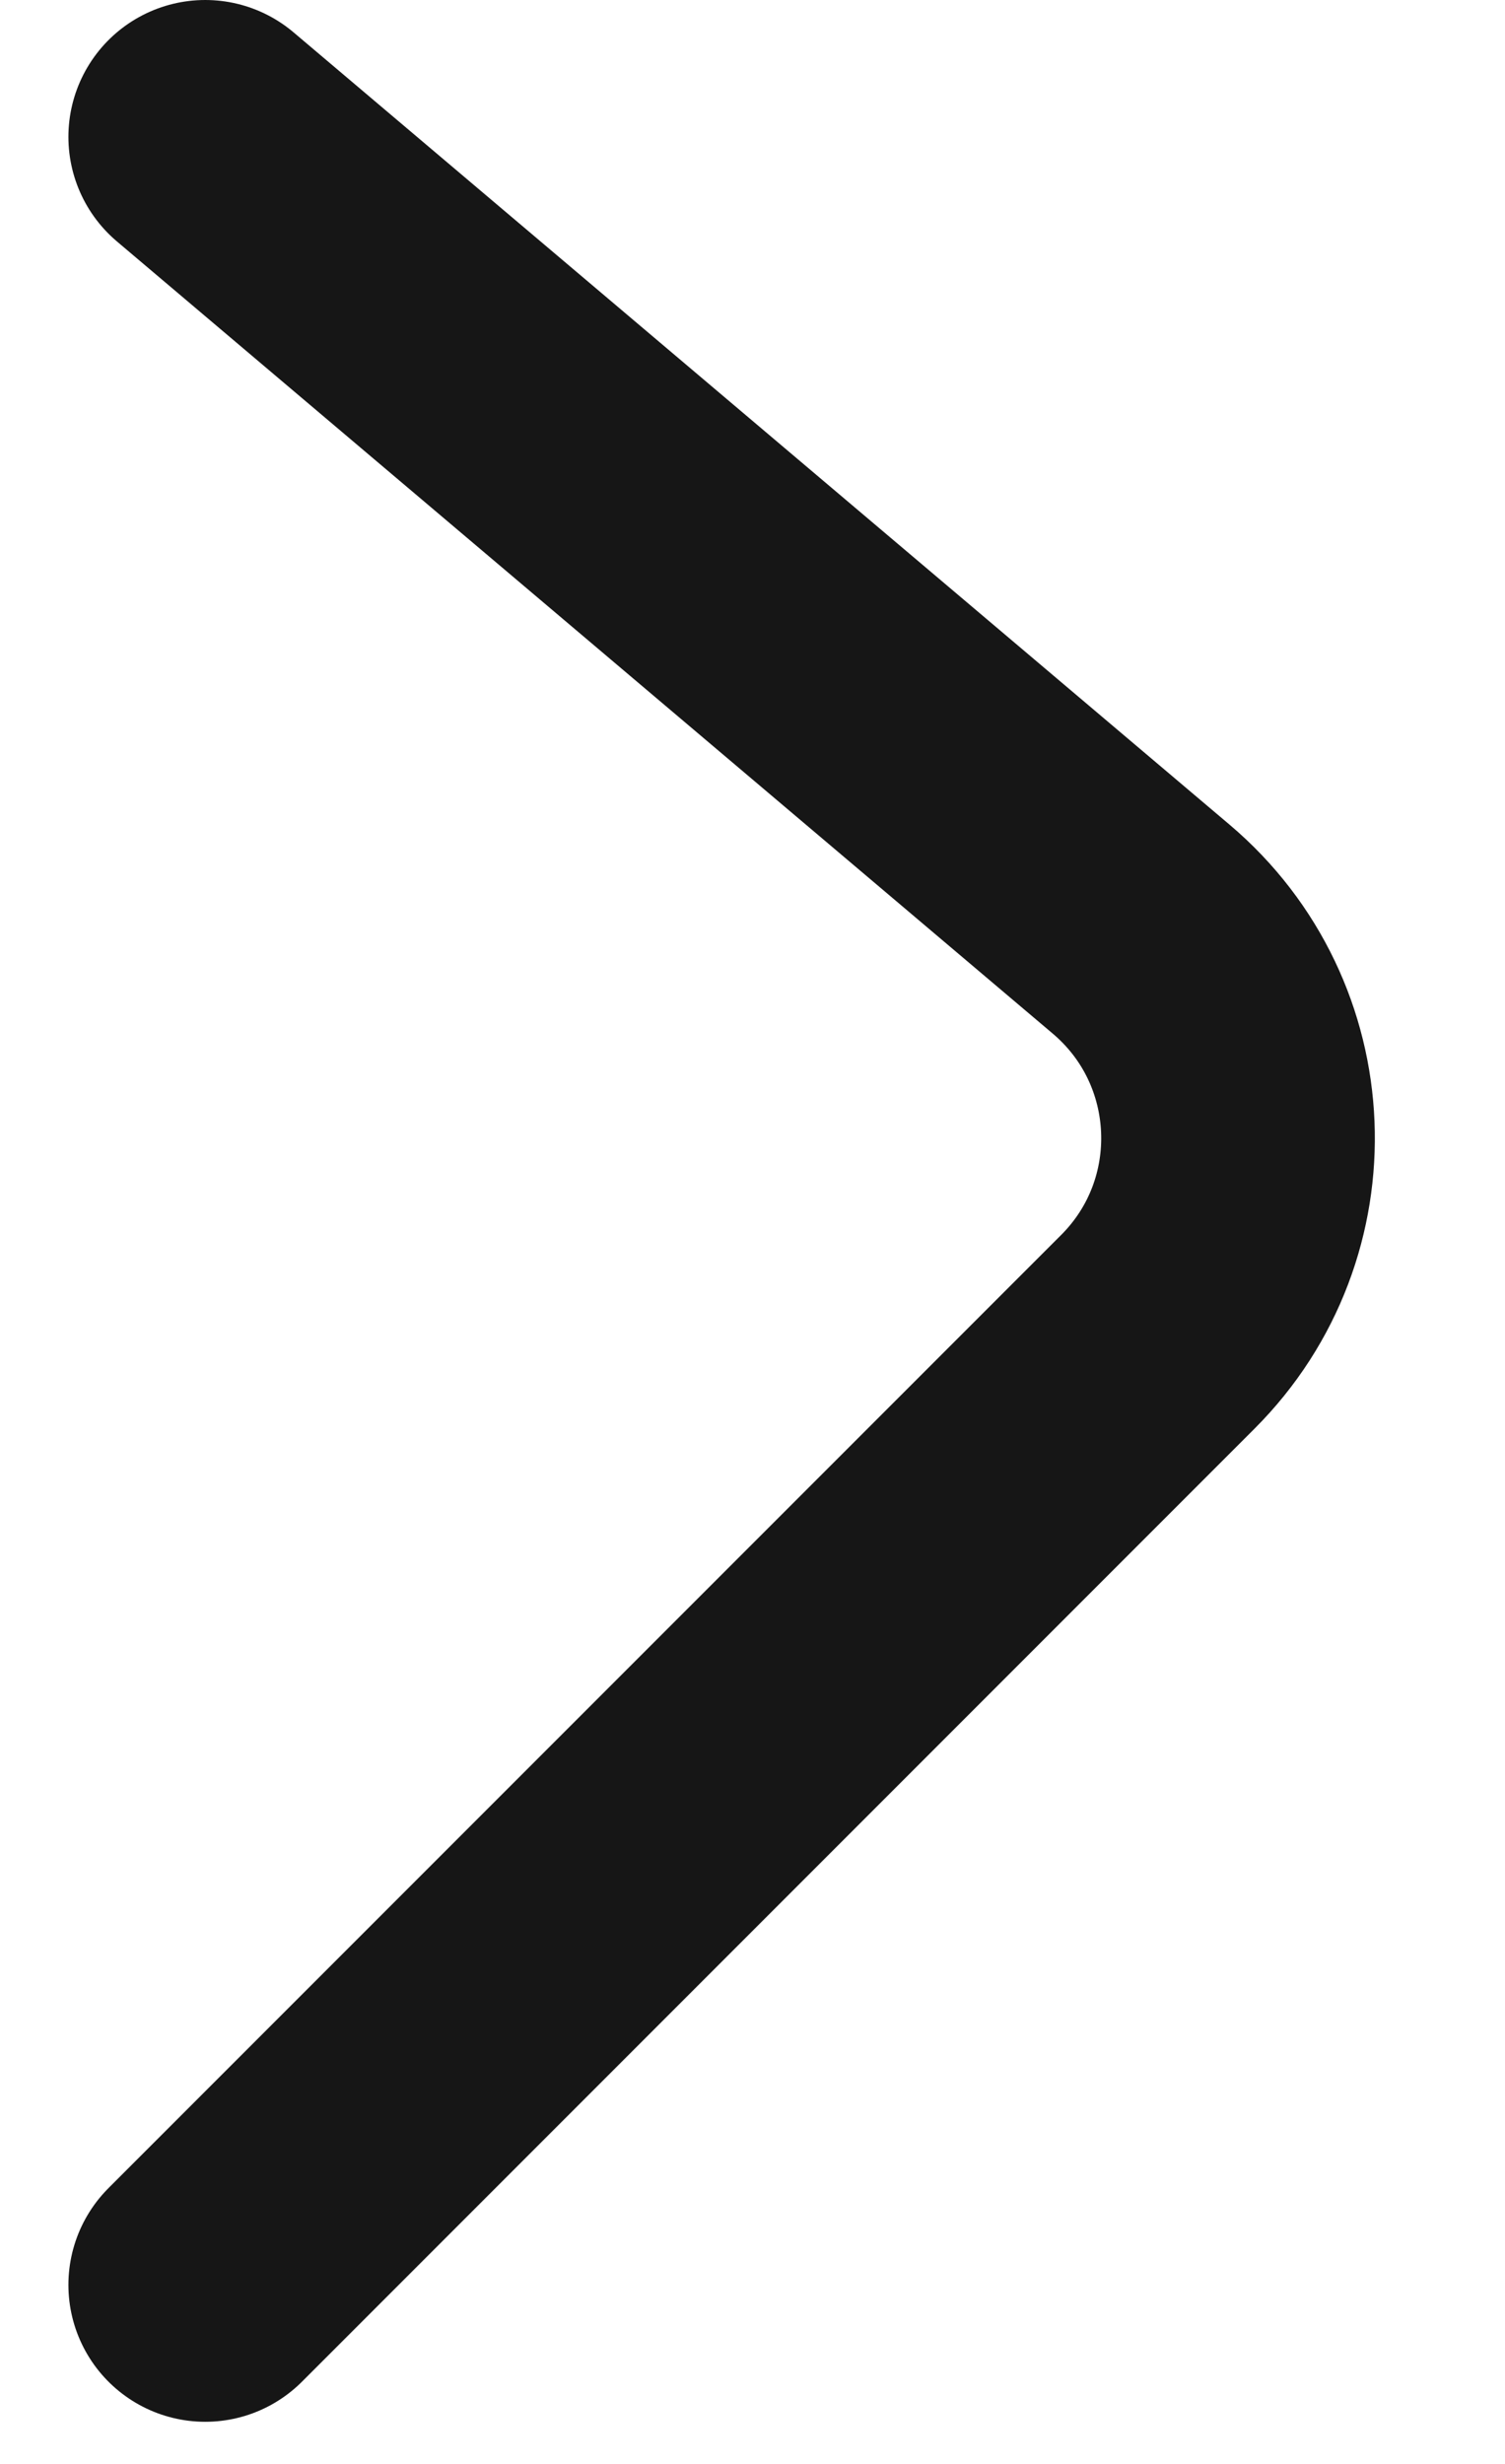
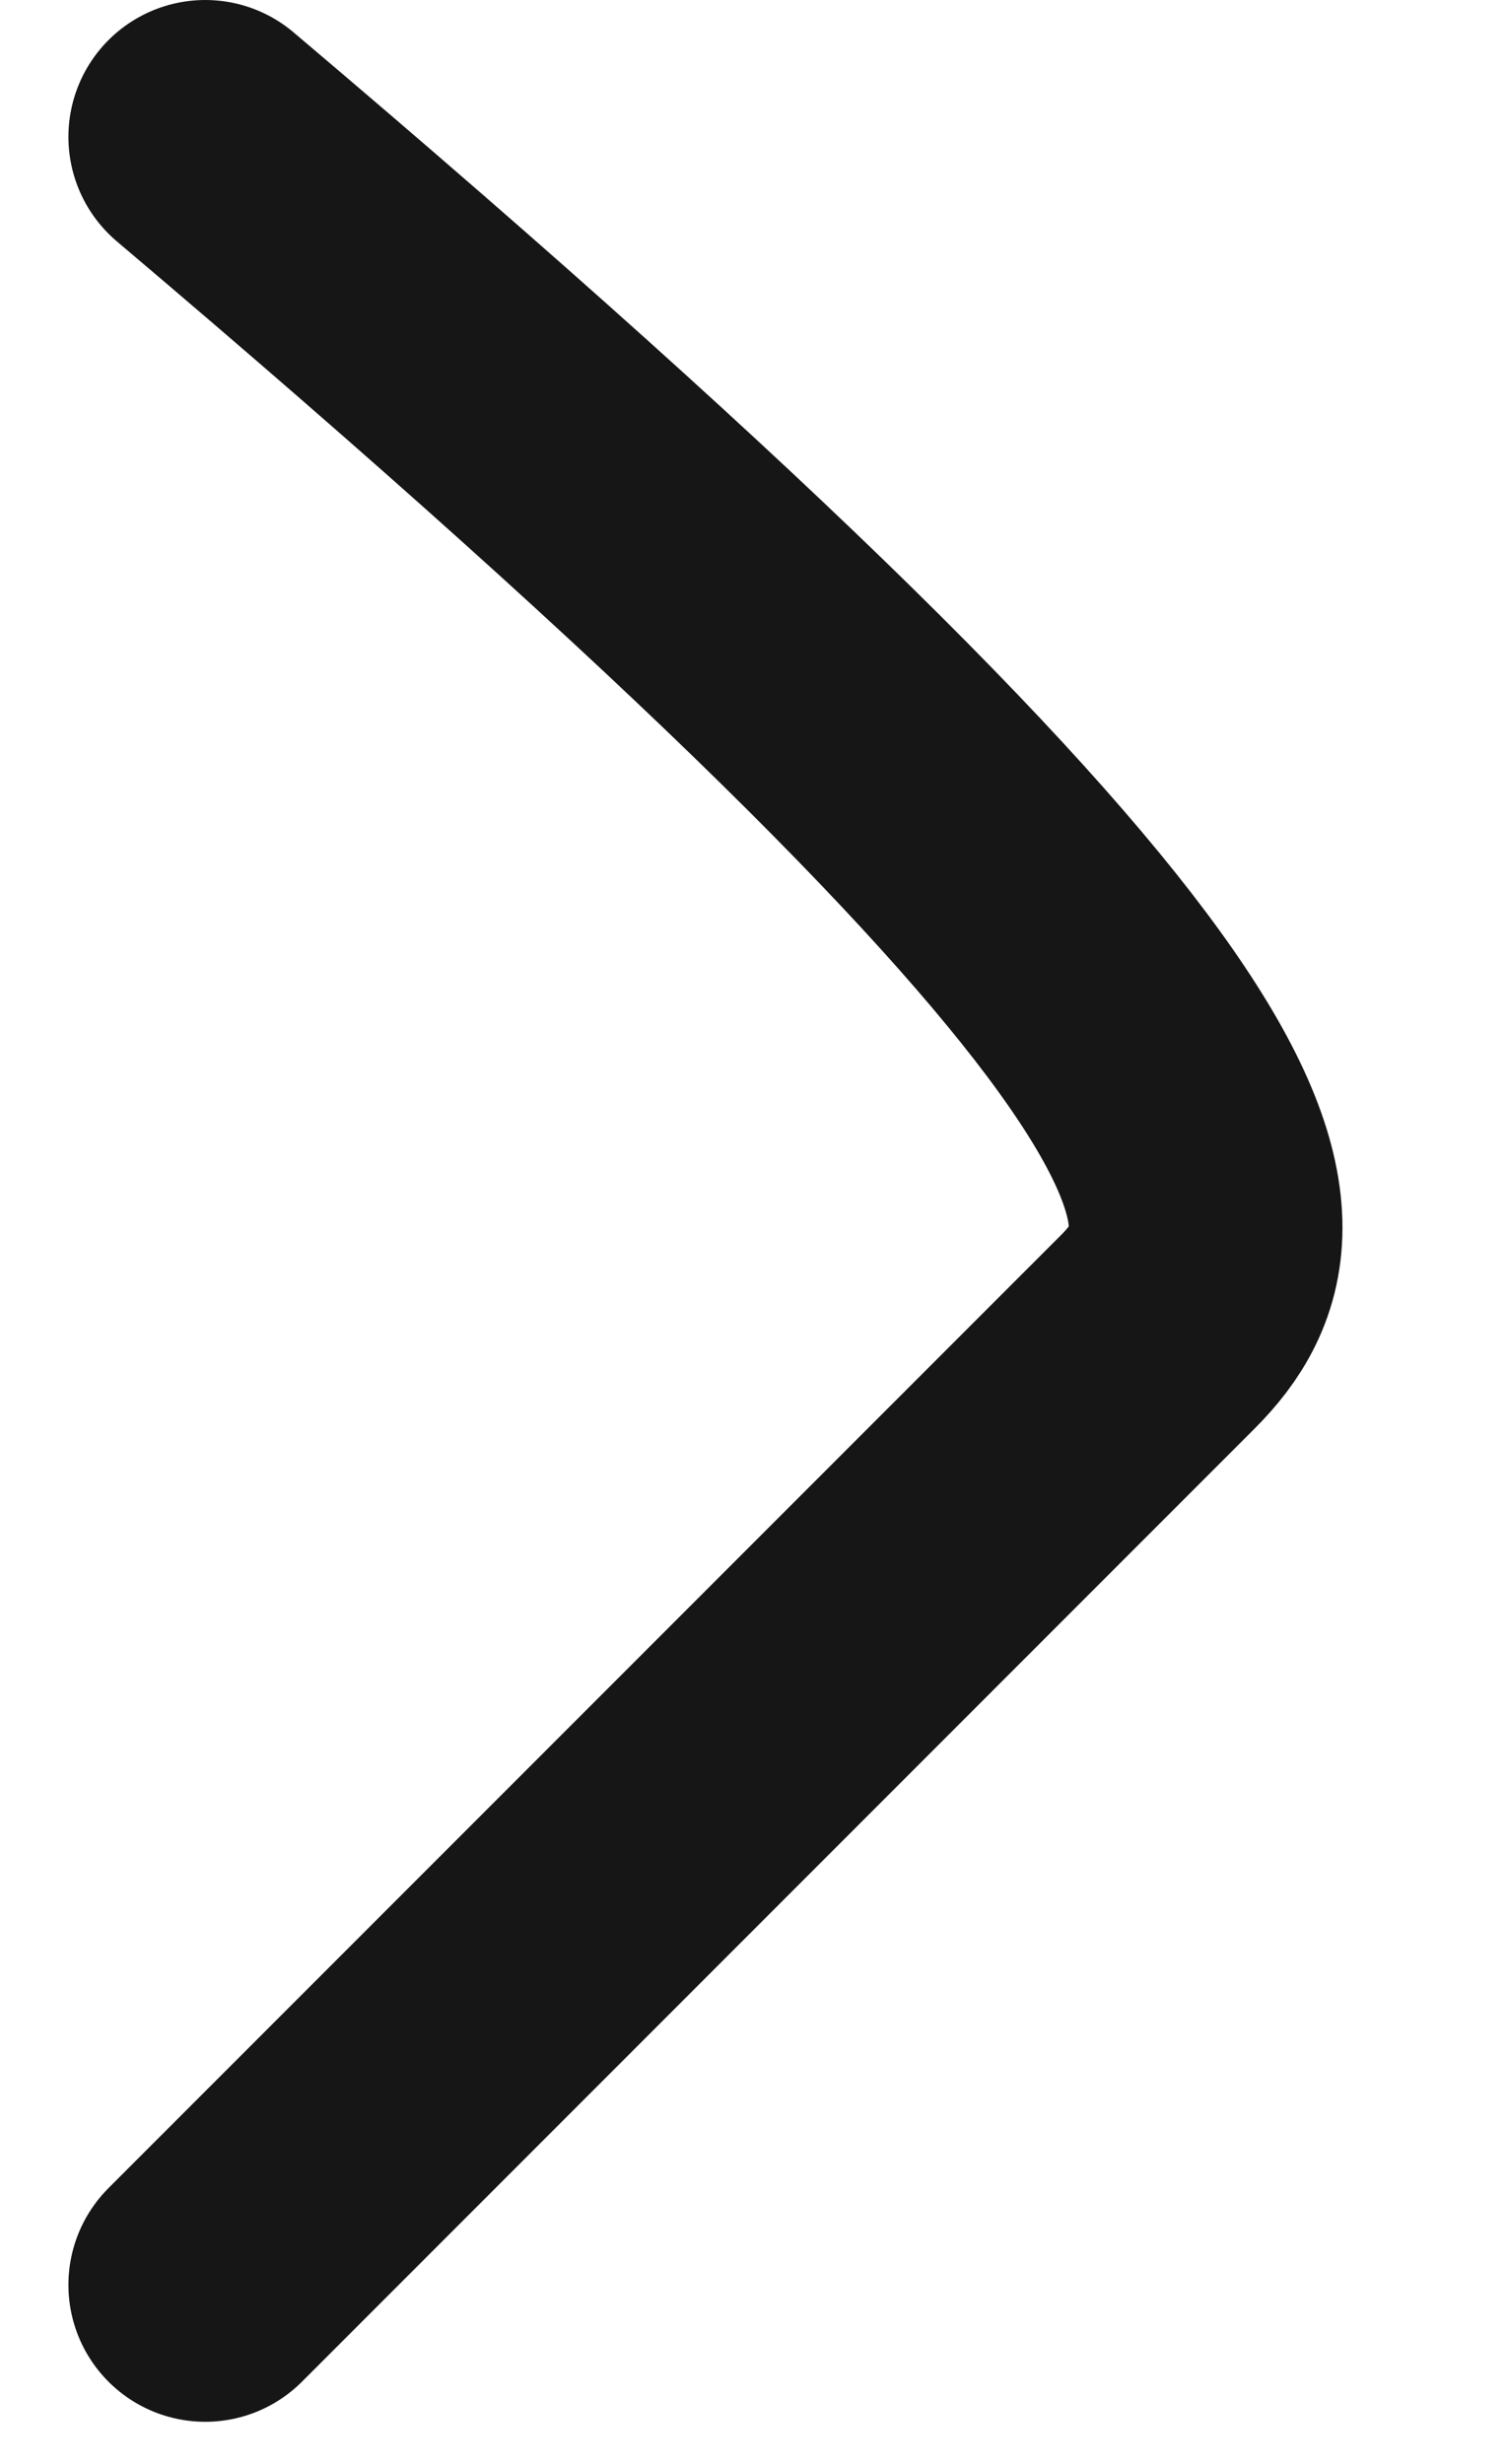
<svg xmlns="http://www.w3.org/2000/svg" width="11" height="18" viewBox="0 0 11 18" fill="none">
-   <path d="M1.5 1L8.341 6.788C9.234 7.544 9.29 8.902 8.463 9.729L1.5 16.692" stroke="#161616" stroke-width="2" stroke-linecap="round" stroke-linejoin="round" />
+   <path d="M1.5 1C9.234 7.544 9.29 8.902 8.463 9.729L1.5 16.692" stroke="#161616" stroke-width="2" stroke-linecap="round" stroke-linejoin="round" />
</svg>